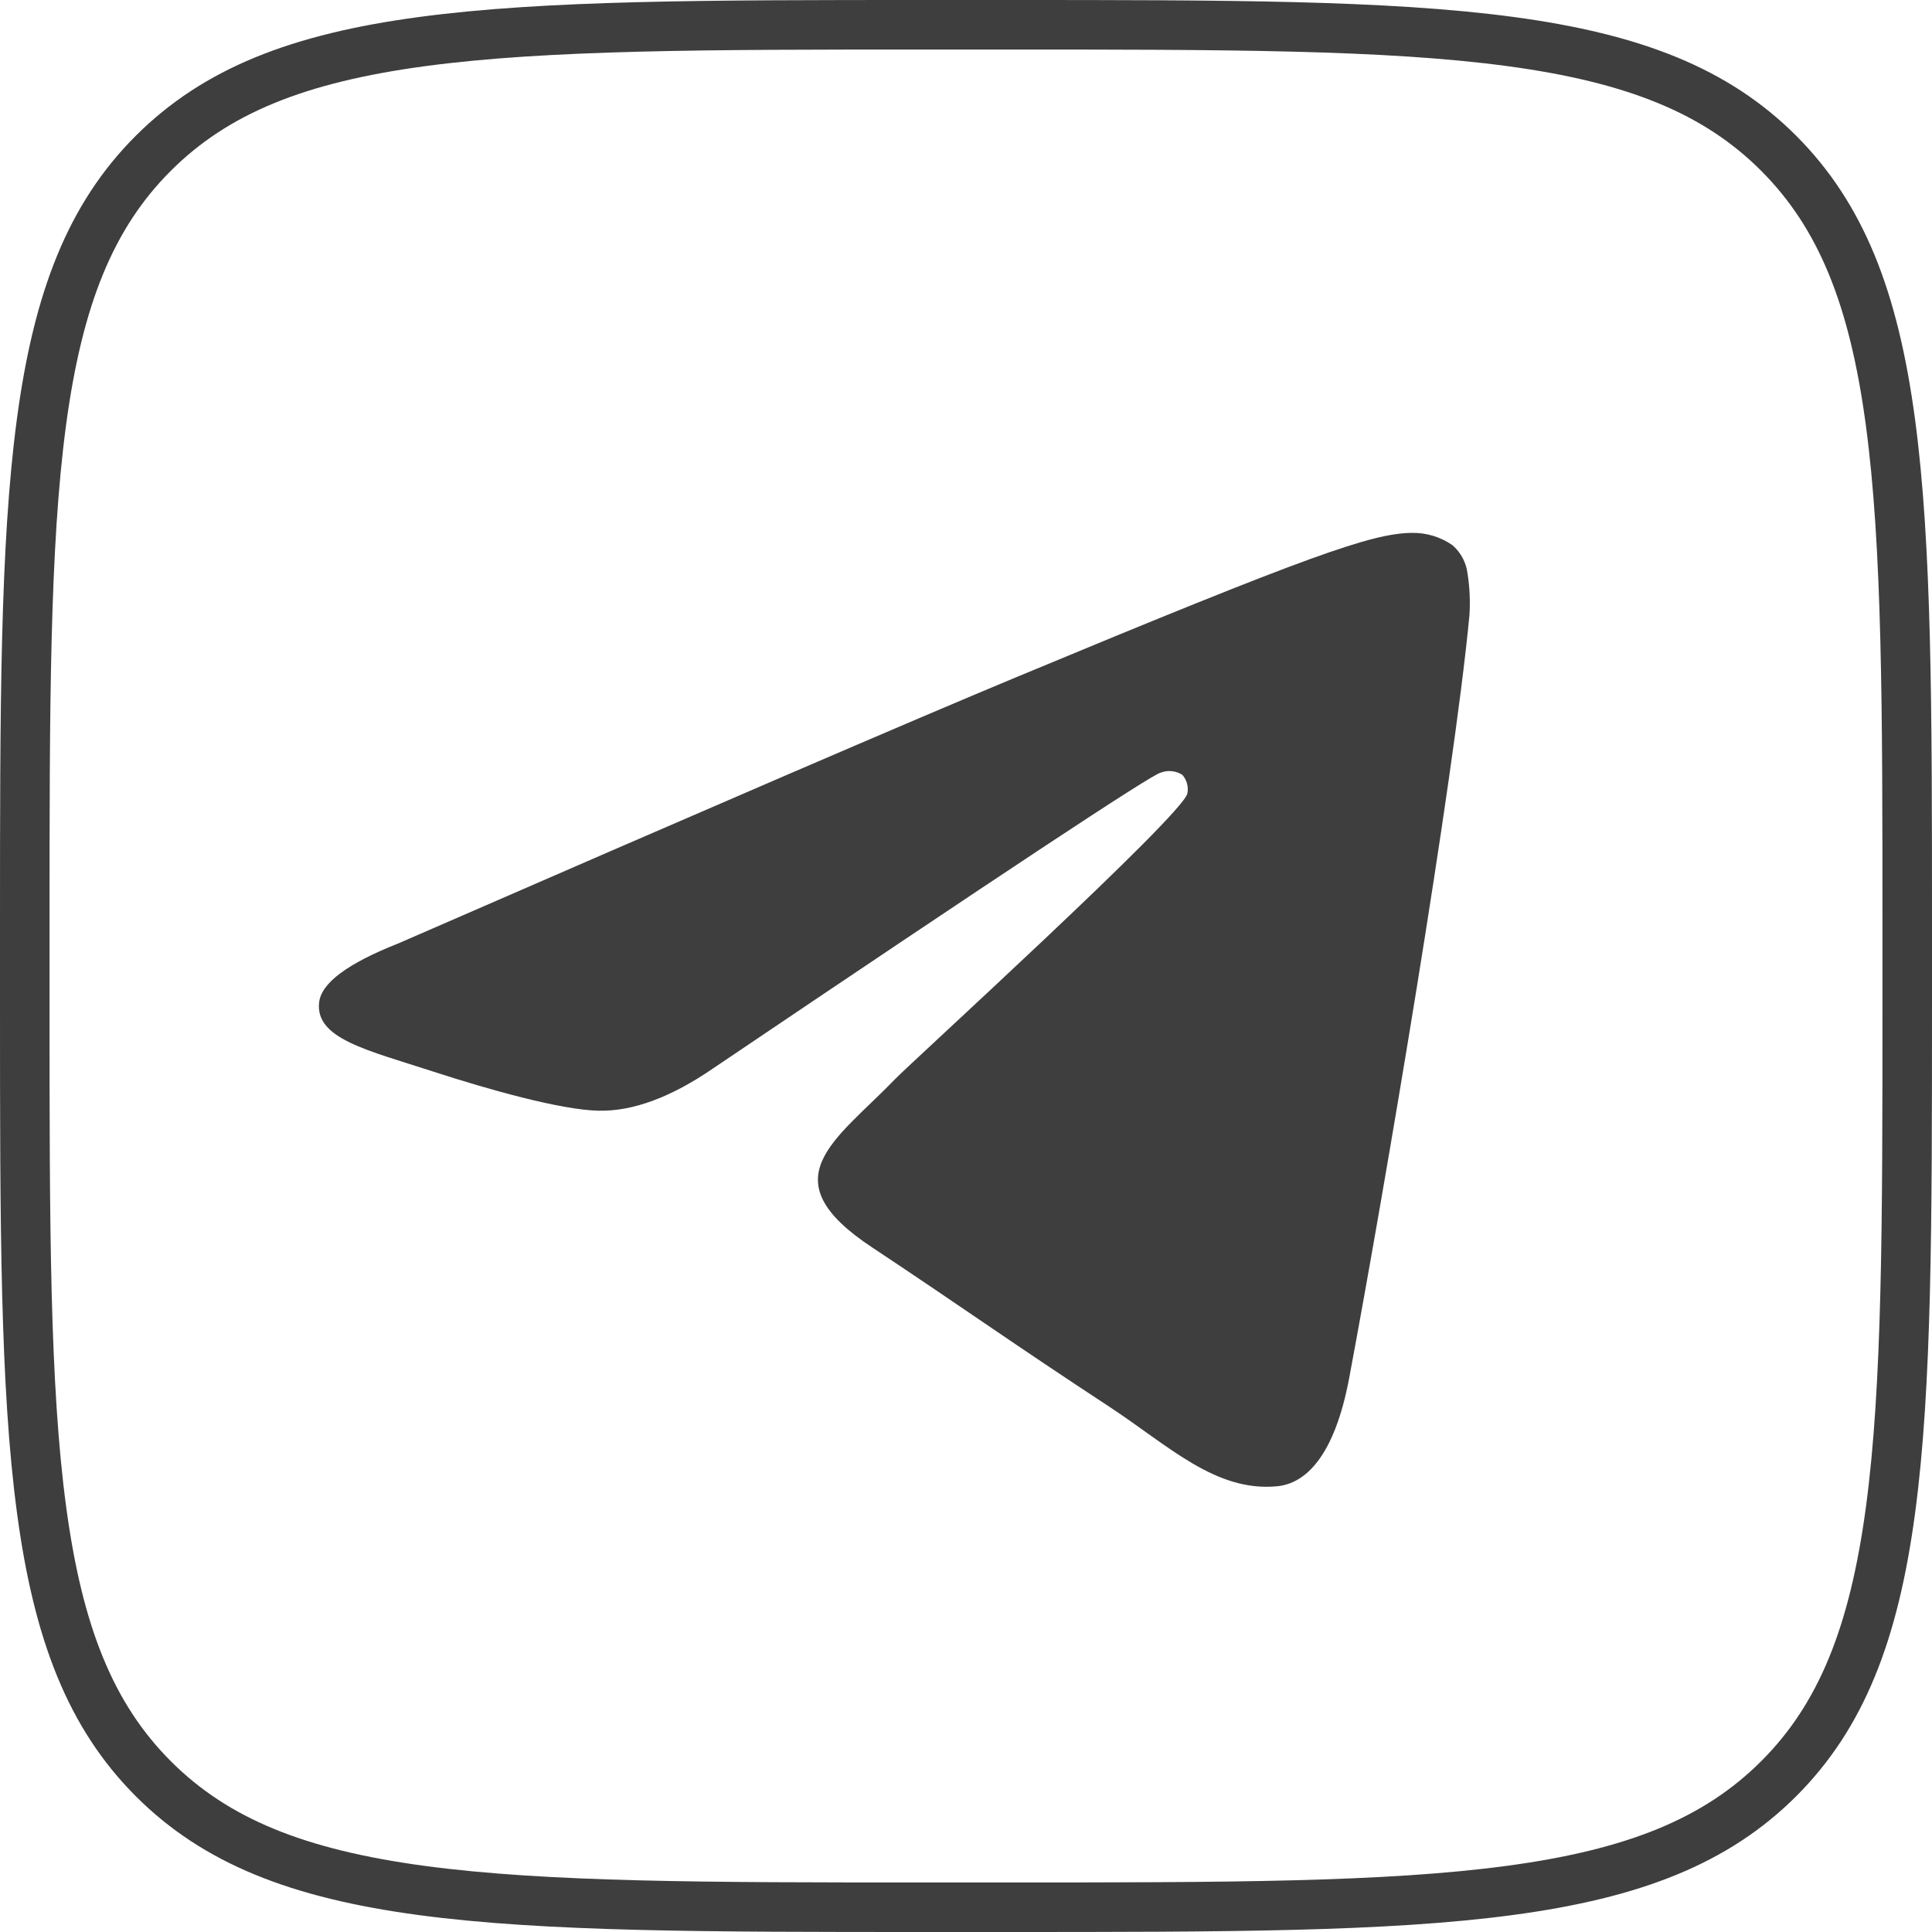
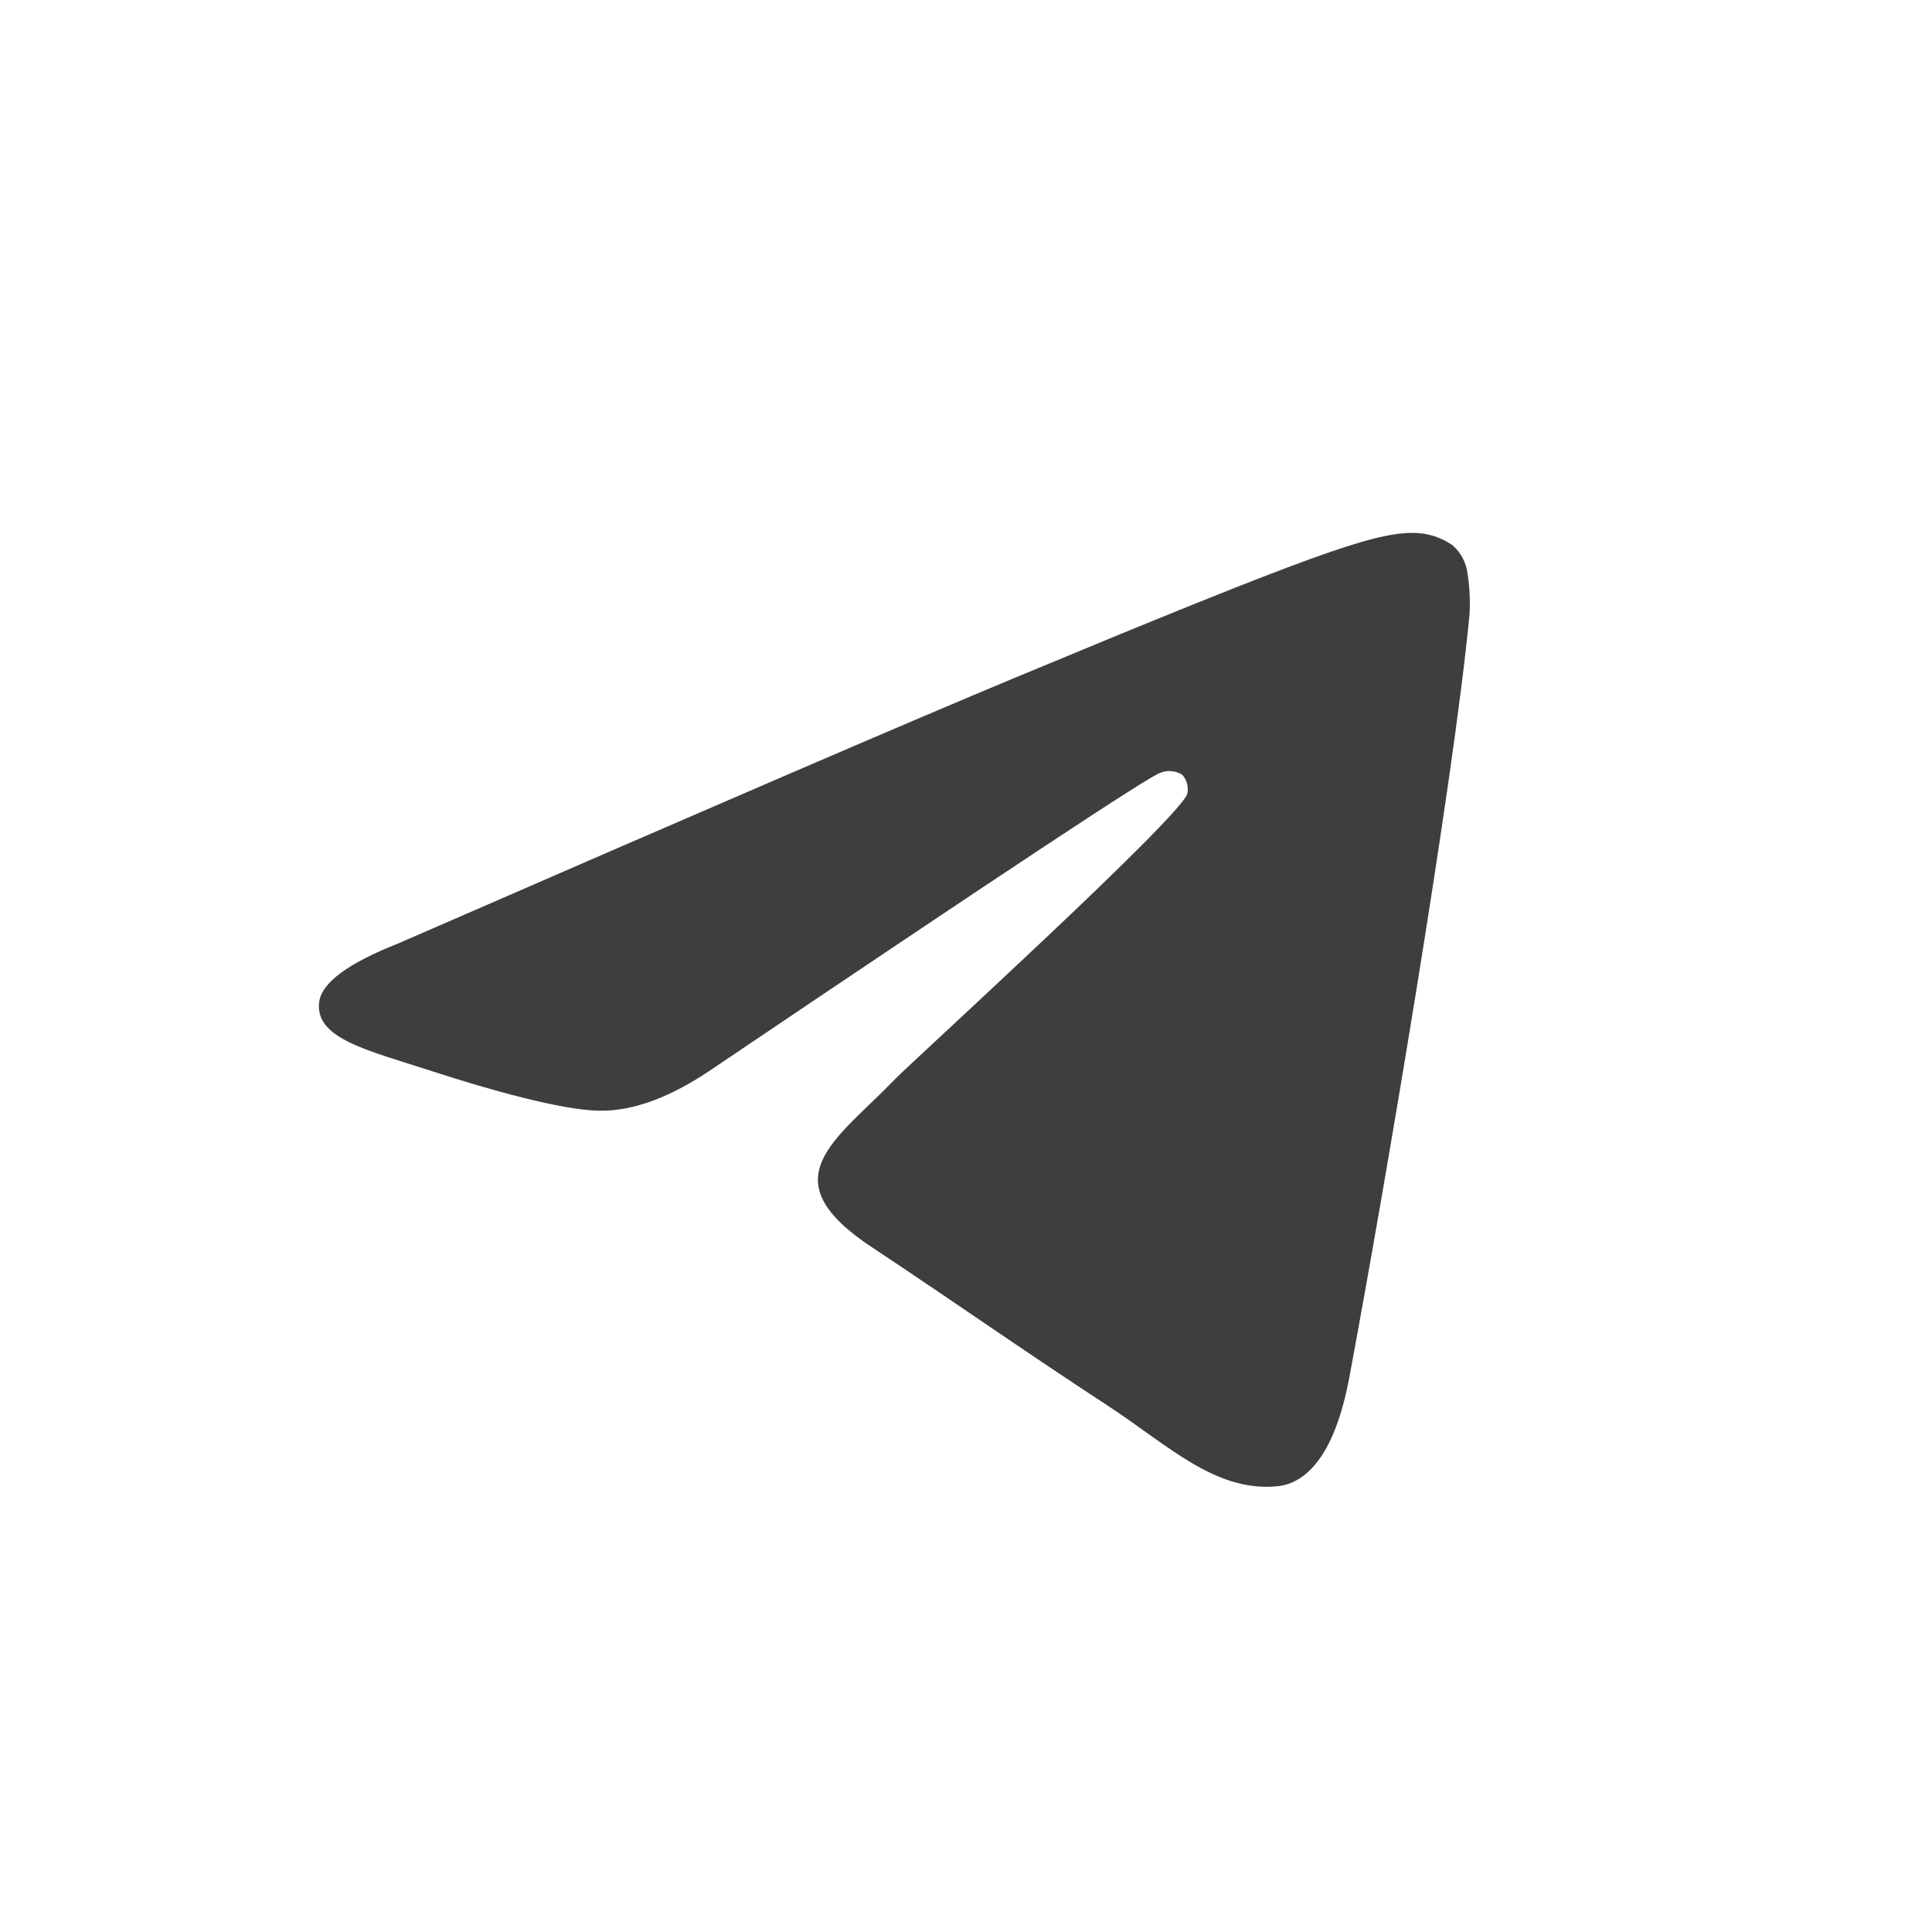
<svg xmlns="http://www.w3.org/2000/svg" width="39" height="39" viewBox="0 0 39 39" fill="none">
-   <path d="M0.5 18.72C0.5 14.293 0.501 11.023 0.838 8.514C1.173 6.02 1.832 4.355 3.094 3.095C4.356 1.834 6.022 1.175 8.516 0.84C11.024 0.502 14.294 0.5 18.72 0.5H20.28C24.707 0.5 27.977 0.501 30.486 0.838C32.98 1.173 34.645 1.832 35.905 3.094C37.166 4.356 37.825 6.022 38.16 8.516C38.498 11.024 38.5 14.294 38.5 18.72V20.28C38.5 24.707 38.499 27.977 38.162 30.486C37.827 32.98 37.168 34.645 35.906 35.905C34.644 37.166 32.978 37.825 30.484 38.16C27.976 38.498 24.706 38.5 20.28 38.5H18.72C14.293 38.5 11.023 38.499 8.514 38.162C6.02 37.827 4.355 37.168 3.095 35.906C1.834 34.644 1.175 32.978 0.84 30.484C0.502 27.976 0.5 24.706 0.5 20.28V18.72Z" stroke="#3E3E3E" />
  <path fill-rule="evenodd" clip-rule="evenodd" d="M8.034 19.047C14.27 16.33 18.429 14.538 20.51 13.672C26.453 11.2 27.686 10.77 28.492 10.757C28.788 10.75 29.078 10.837 29.321 11.006C29.491 11.154 29.599 11.36 29.625 11.584C29.669 11.863 29.681 12.146 29.662 12.428C29.339 15.811 27.946 24.021 27.237 27.808C26.937 29.412 26.348 29.951 25.774 30.003C24.532 30.118 23.589 29.182 22.386 28.392C20.503 27.159 19.438 26.397 17.612 25.185C15.498 23.794 16.868 23.029 18.073 21.779C18.388 21.451 23.861 16.471 23.968 16.02C23.982 15.953 23.98 15.885 23.962 15.819C23.945 15.754 23.913 15.693 23.868 15.642C23.803 15.6 23.729 15.574 23.652 15.567C23.575 15.559 23.497 15.57 23.425 15.599C23.237 15.642 20.229 17.63 14.401 21.563C13.546 22.151 12.773 22.437 12.081 22.421C11.316 22.405 9.846 21.989 8.754 21.634C7.415 21.198 6.351 20.968 6.443 20.228C6.49 19.841 7.021 19.447 8.034 19.047Z" fill="#3E3E3E" />
</svg>